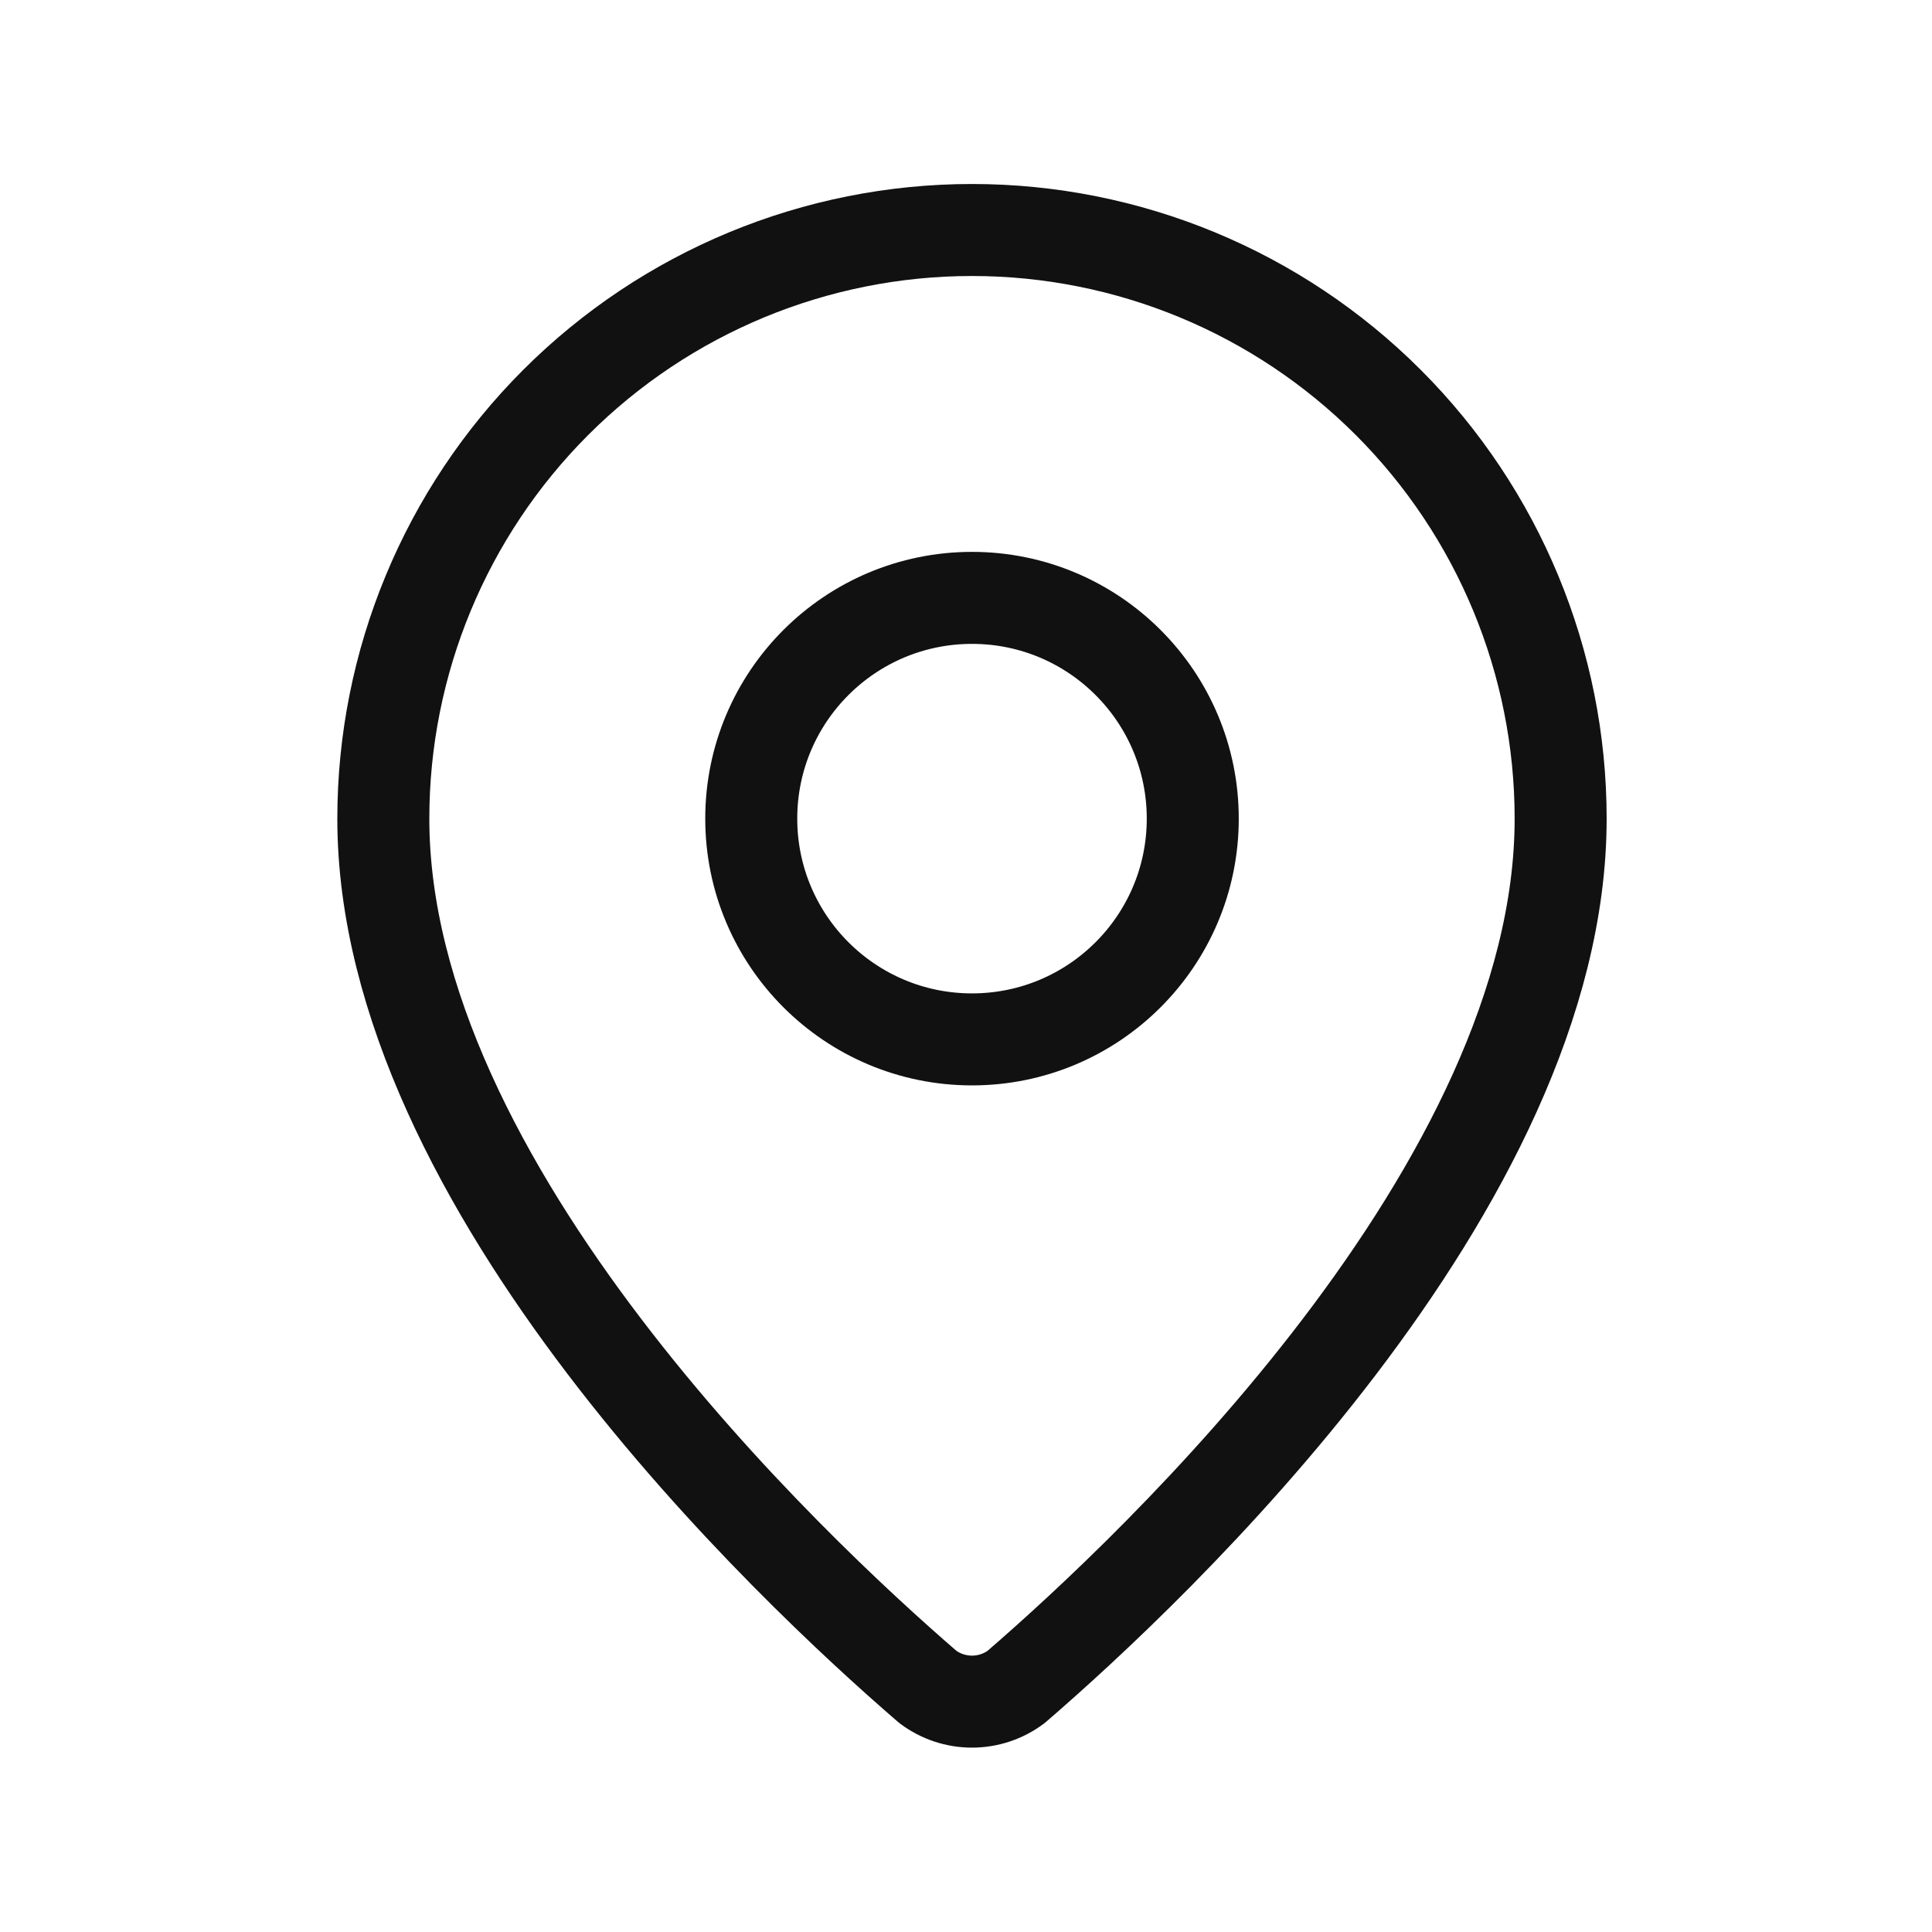
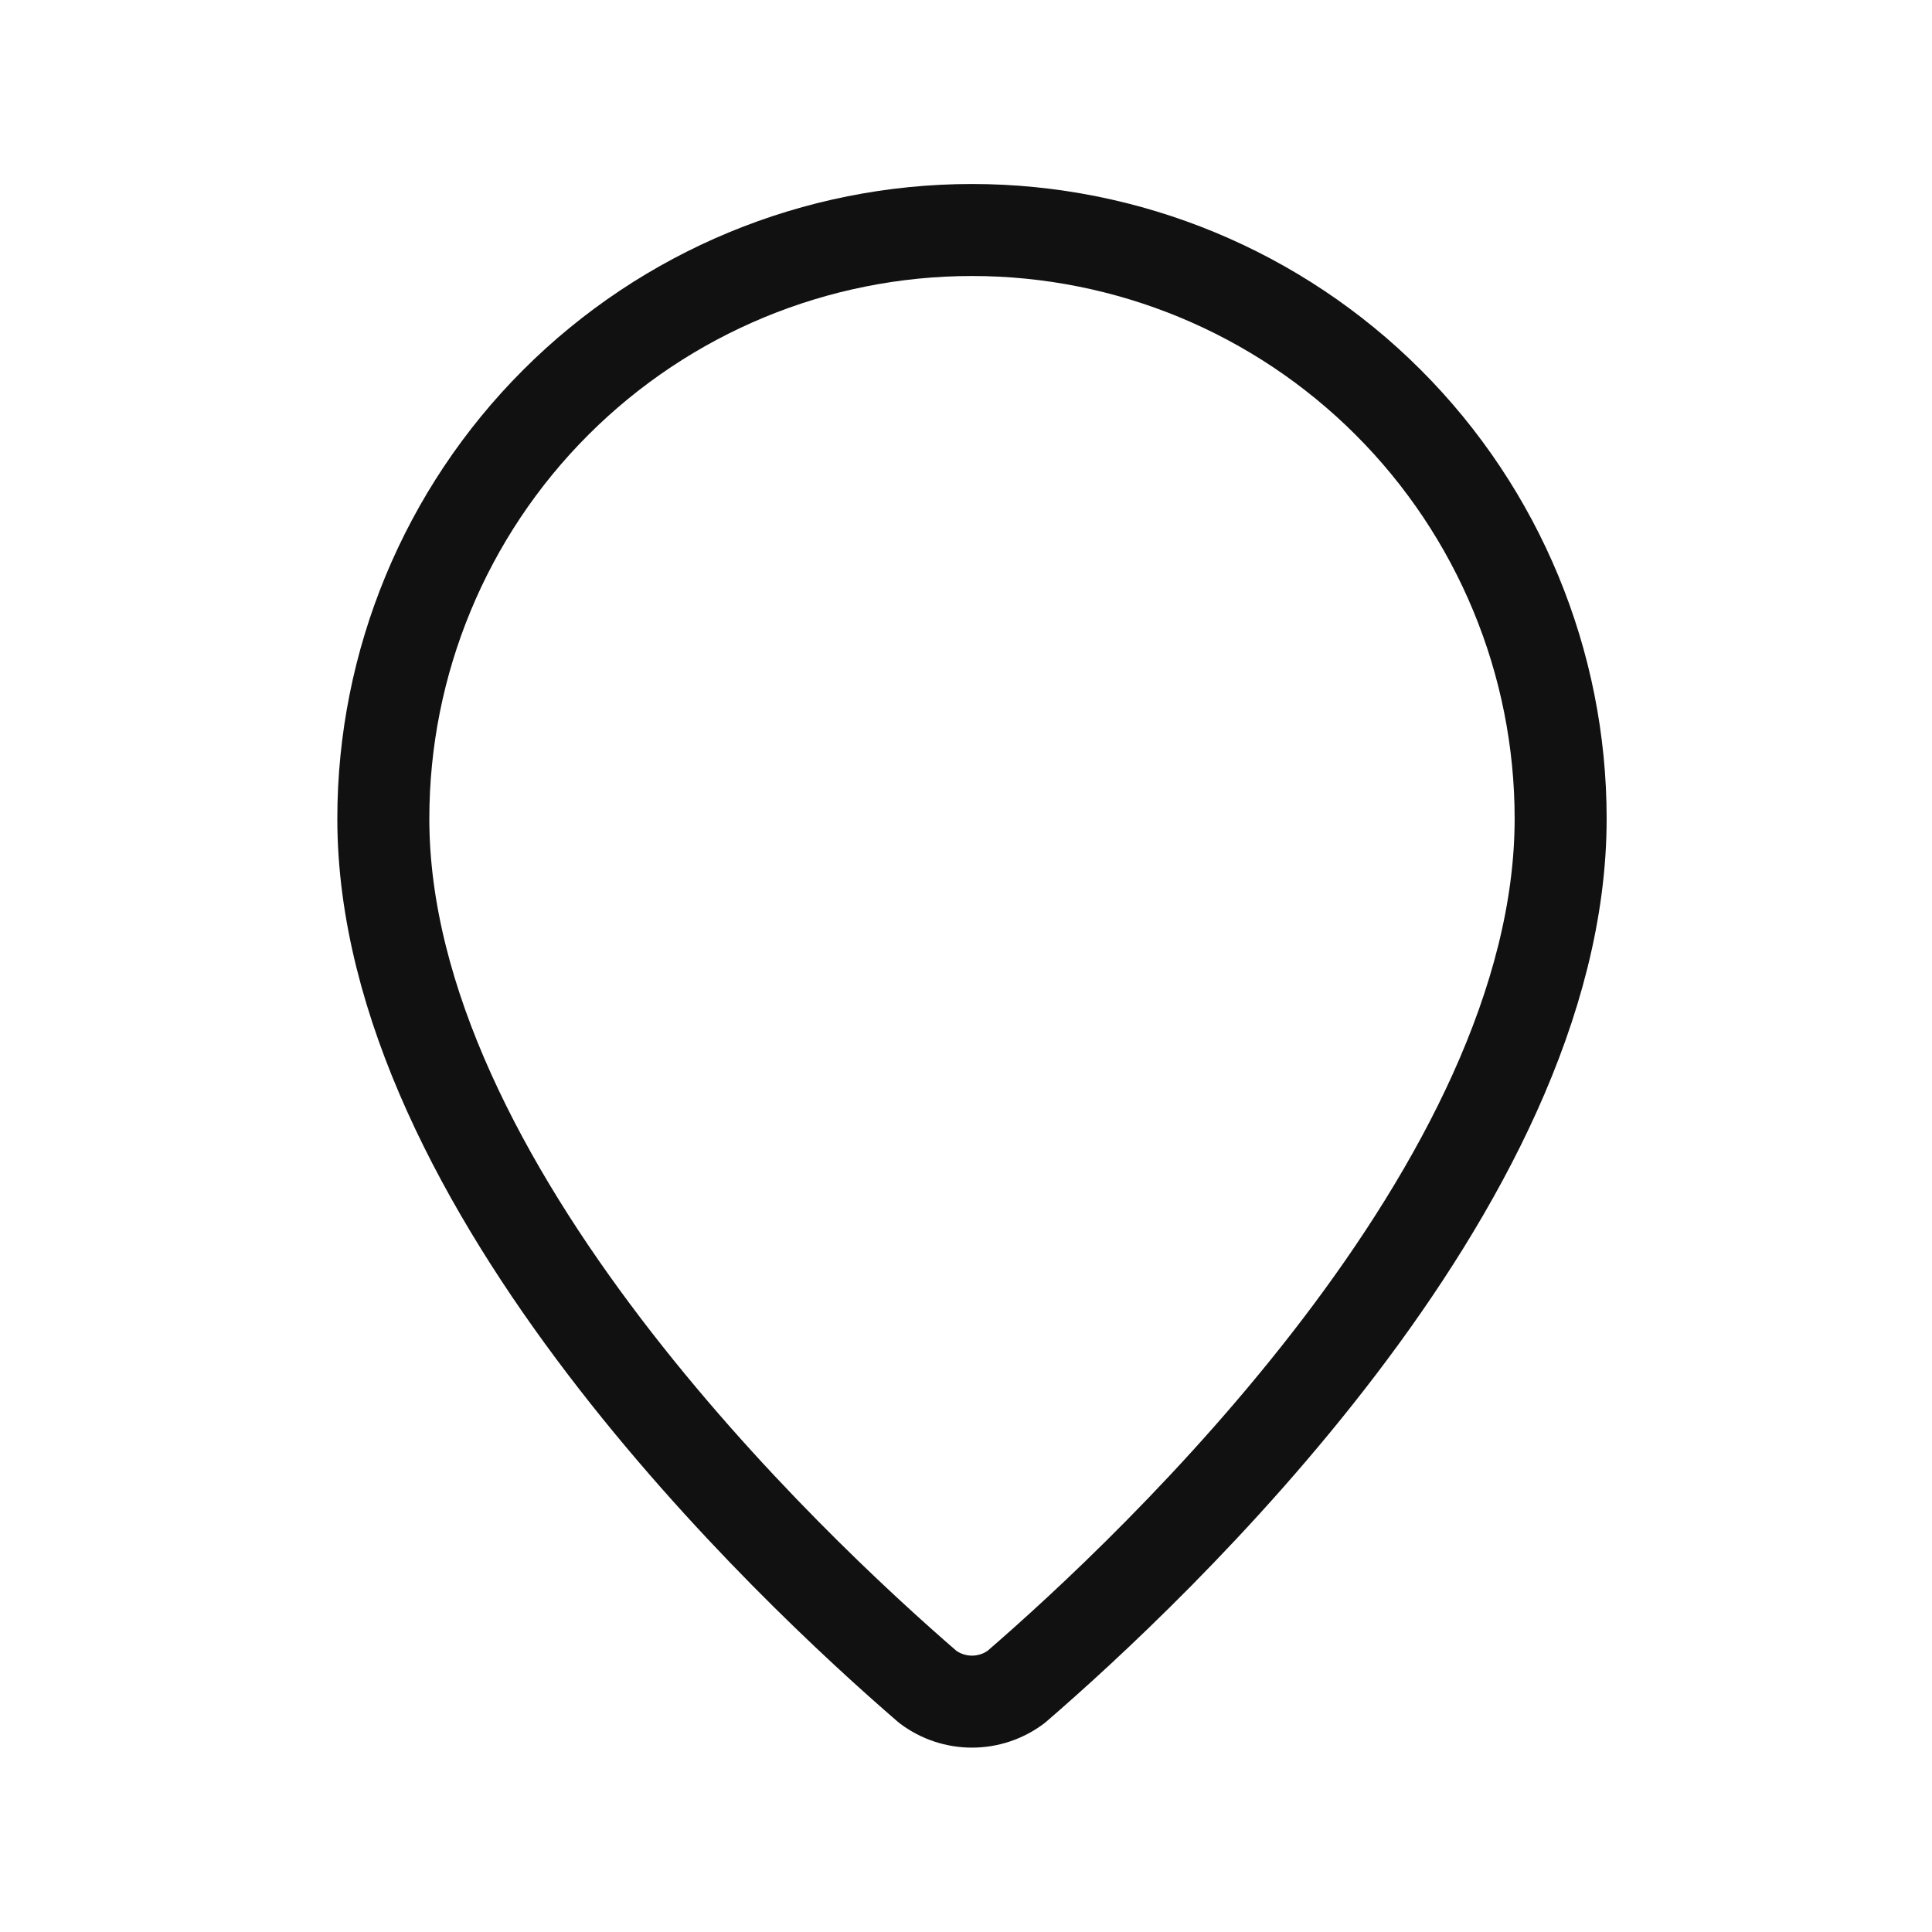
<svg xmlns="http://www.w3.org/2000/svg" width="84" viewBox="0 0 84 84" height="84" fill="none">
  <g stroke-width="4" stroke-linejoin="round" stroke-linecap="round" stroke="#111">
    <path d="m67.854 35.594c0 15.974-17.72 32.61-23.671 37.748-.554.417-1.229.642-1.923.642s-1.368-.225-1.923-.642c-5.951-5.138-23.671-21.774-23.671-37.748 0-6.788 2.696-13.298 7.496-18.098 4.8-4.8 11.31-7.496 18.098-7.496s13.298 2.696 18.098 7.496c4.8 4.8 7.496 11.31 7.496 18.098z" />
-     <path d="m42.261 45.191c5.301 0 9.598-4.297 9.598-9.598 0-5.301-4.297-9.598-9.598-9.598s-9.598 4.297-9.598 9.598c0 5.301 4.297 9.598 9.598 9.598z" />
  </g>
</svg>